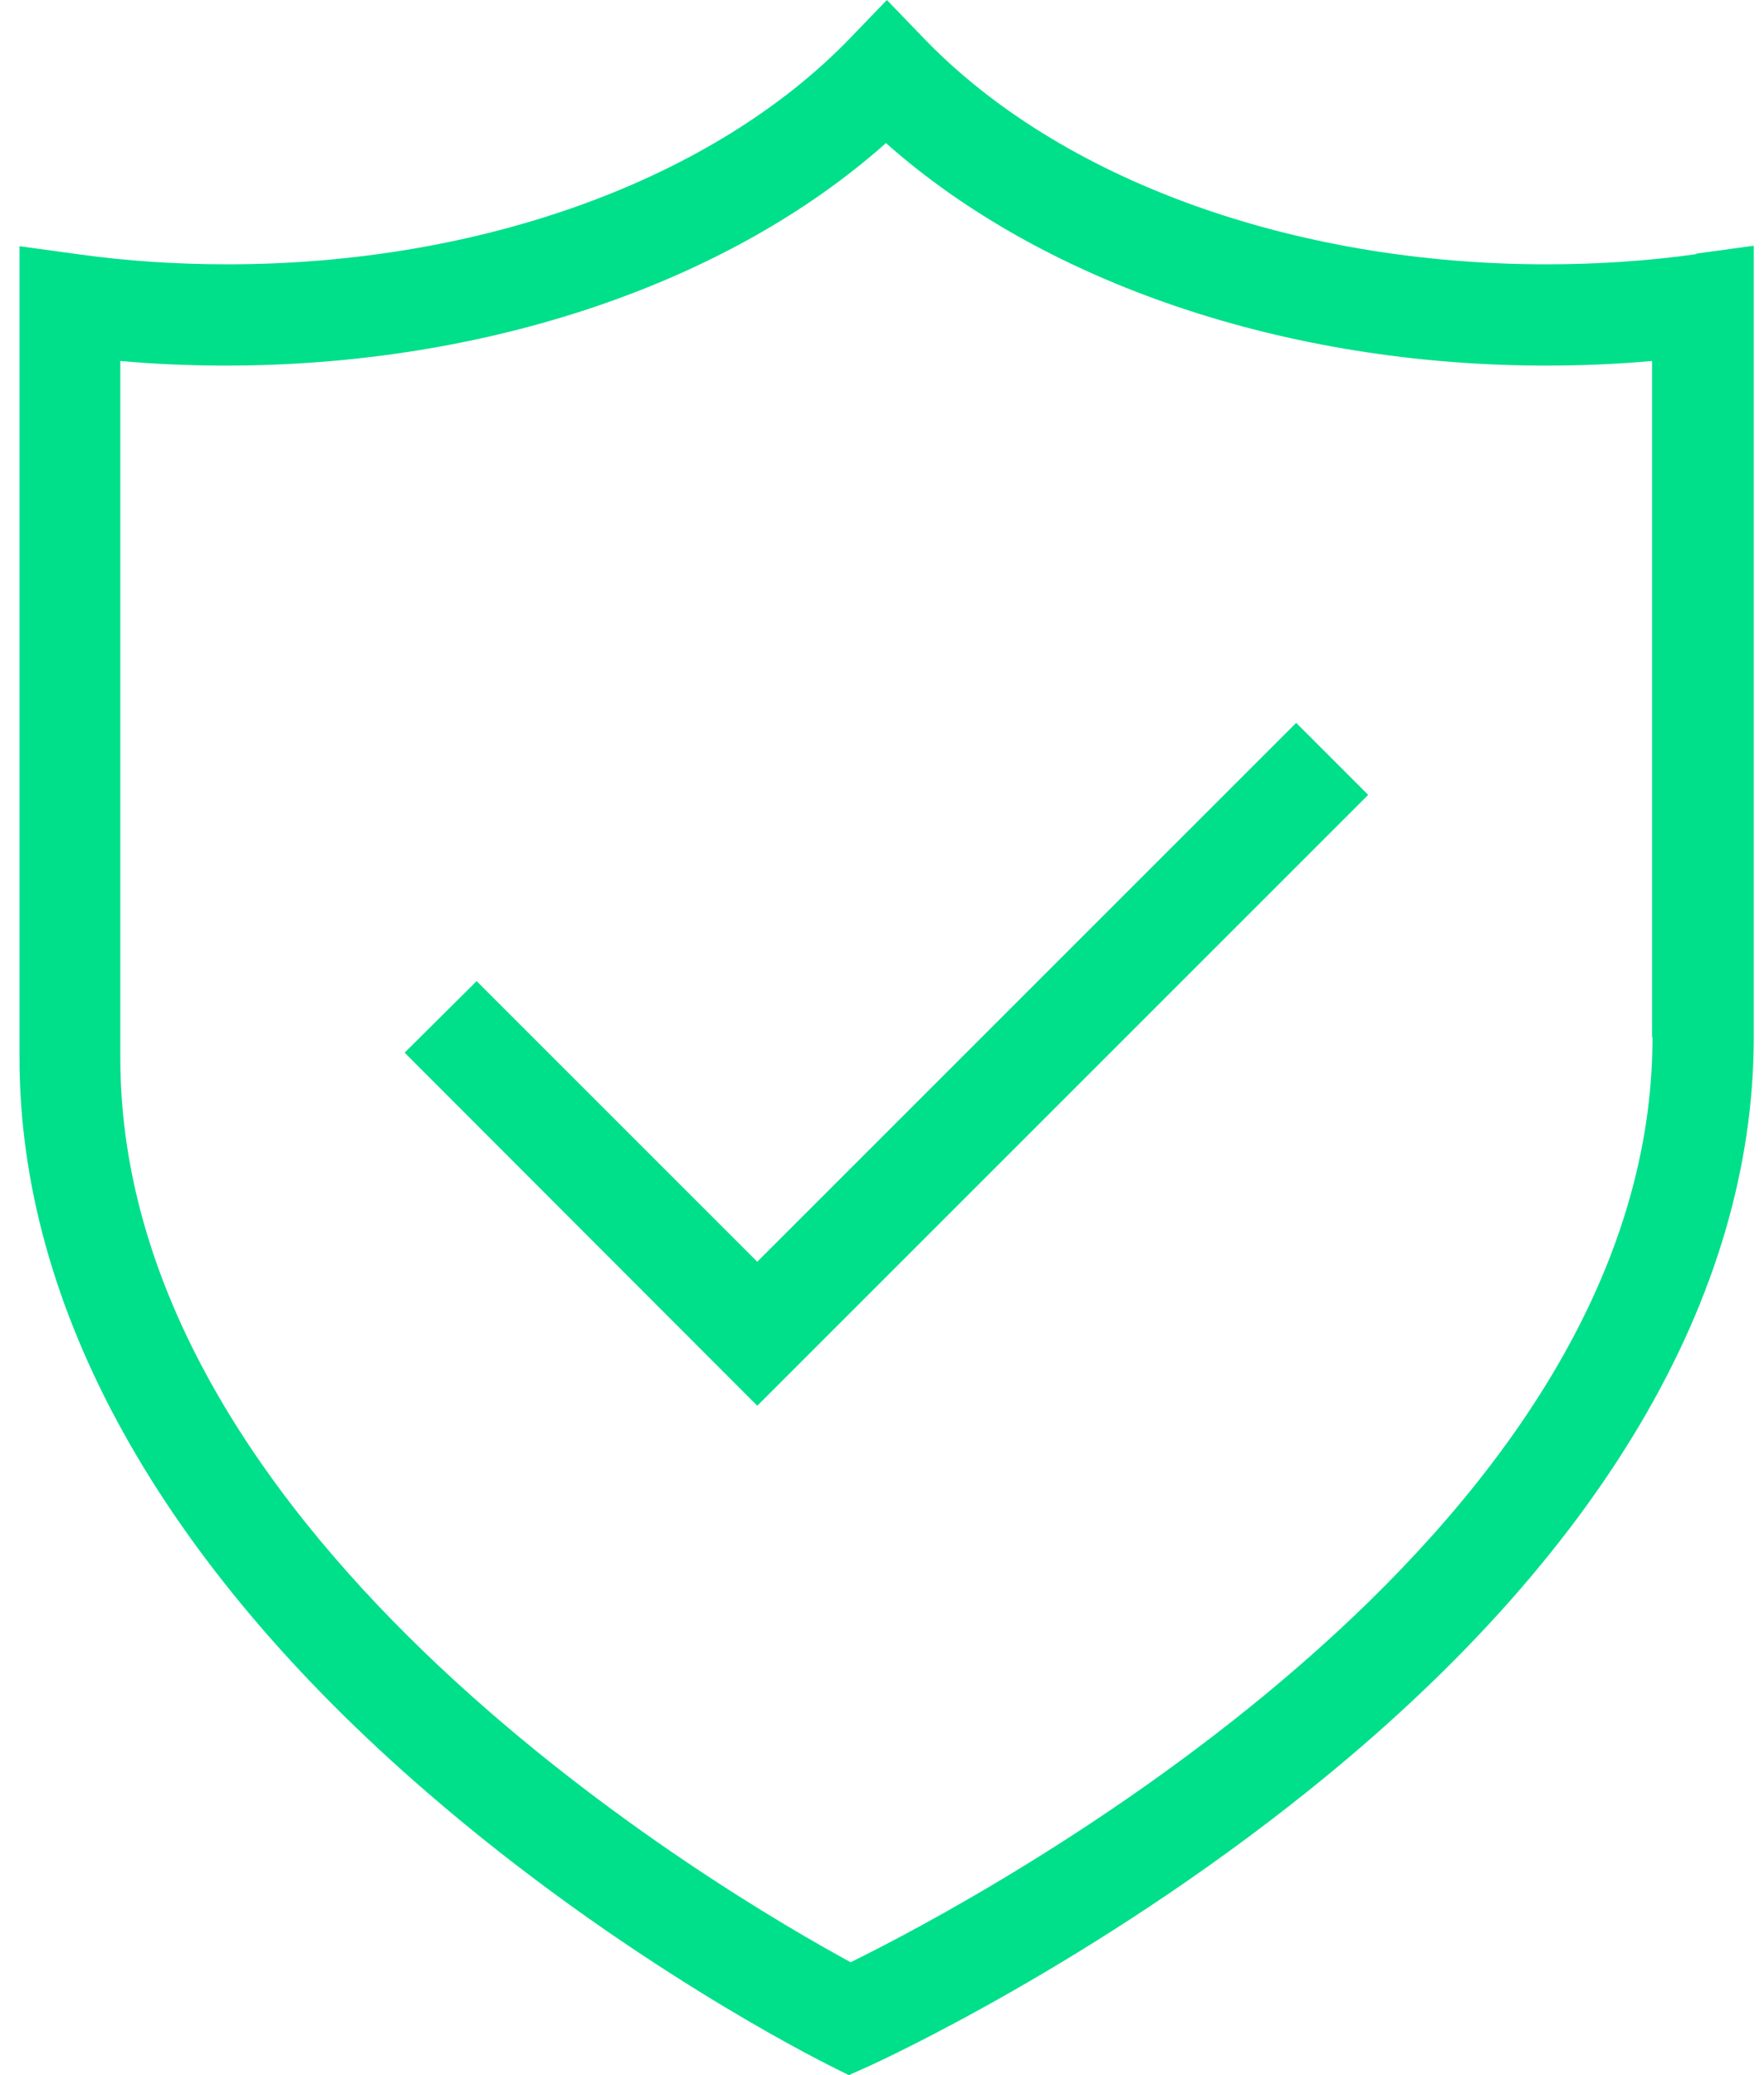
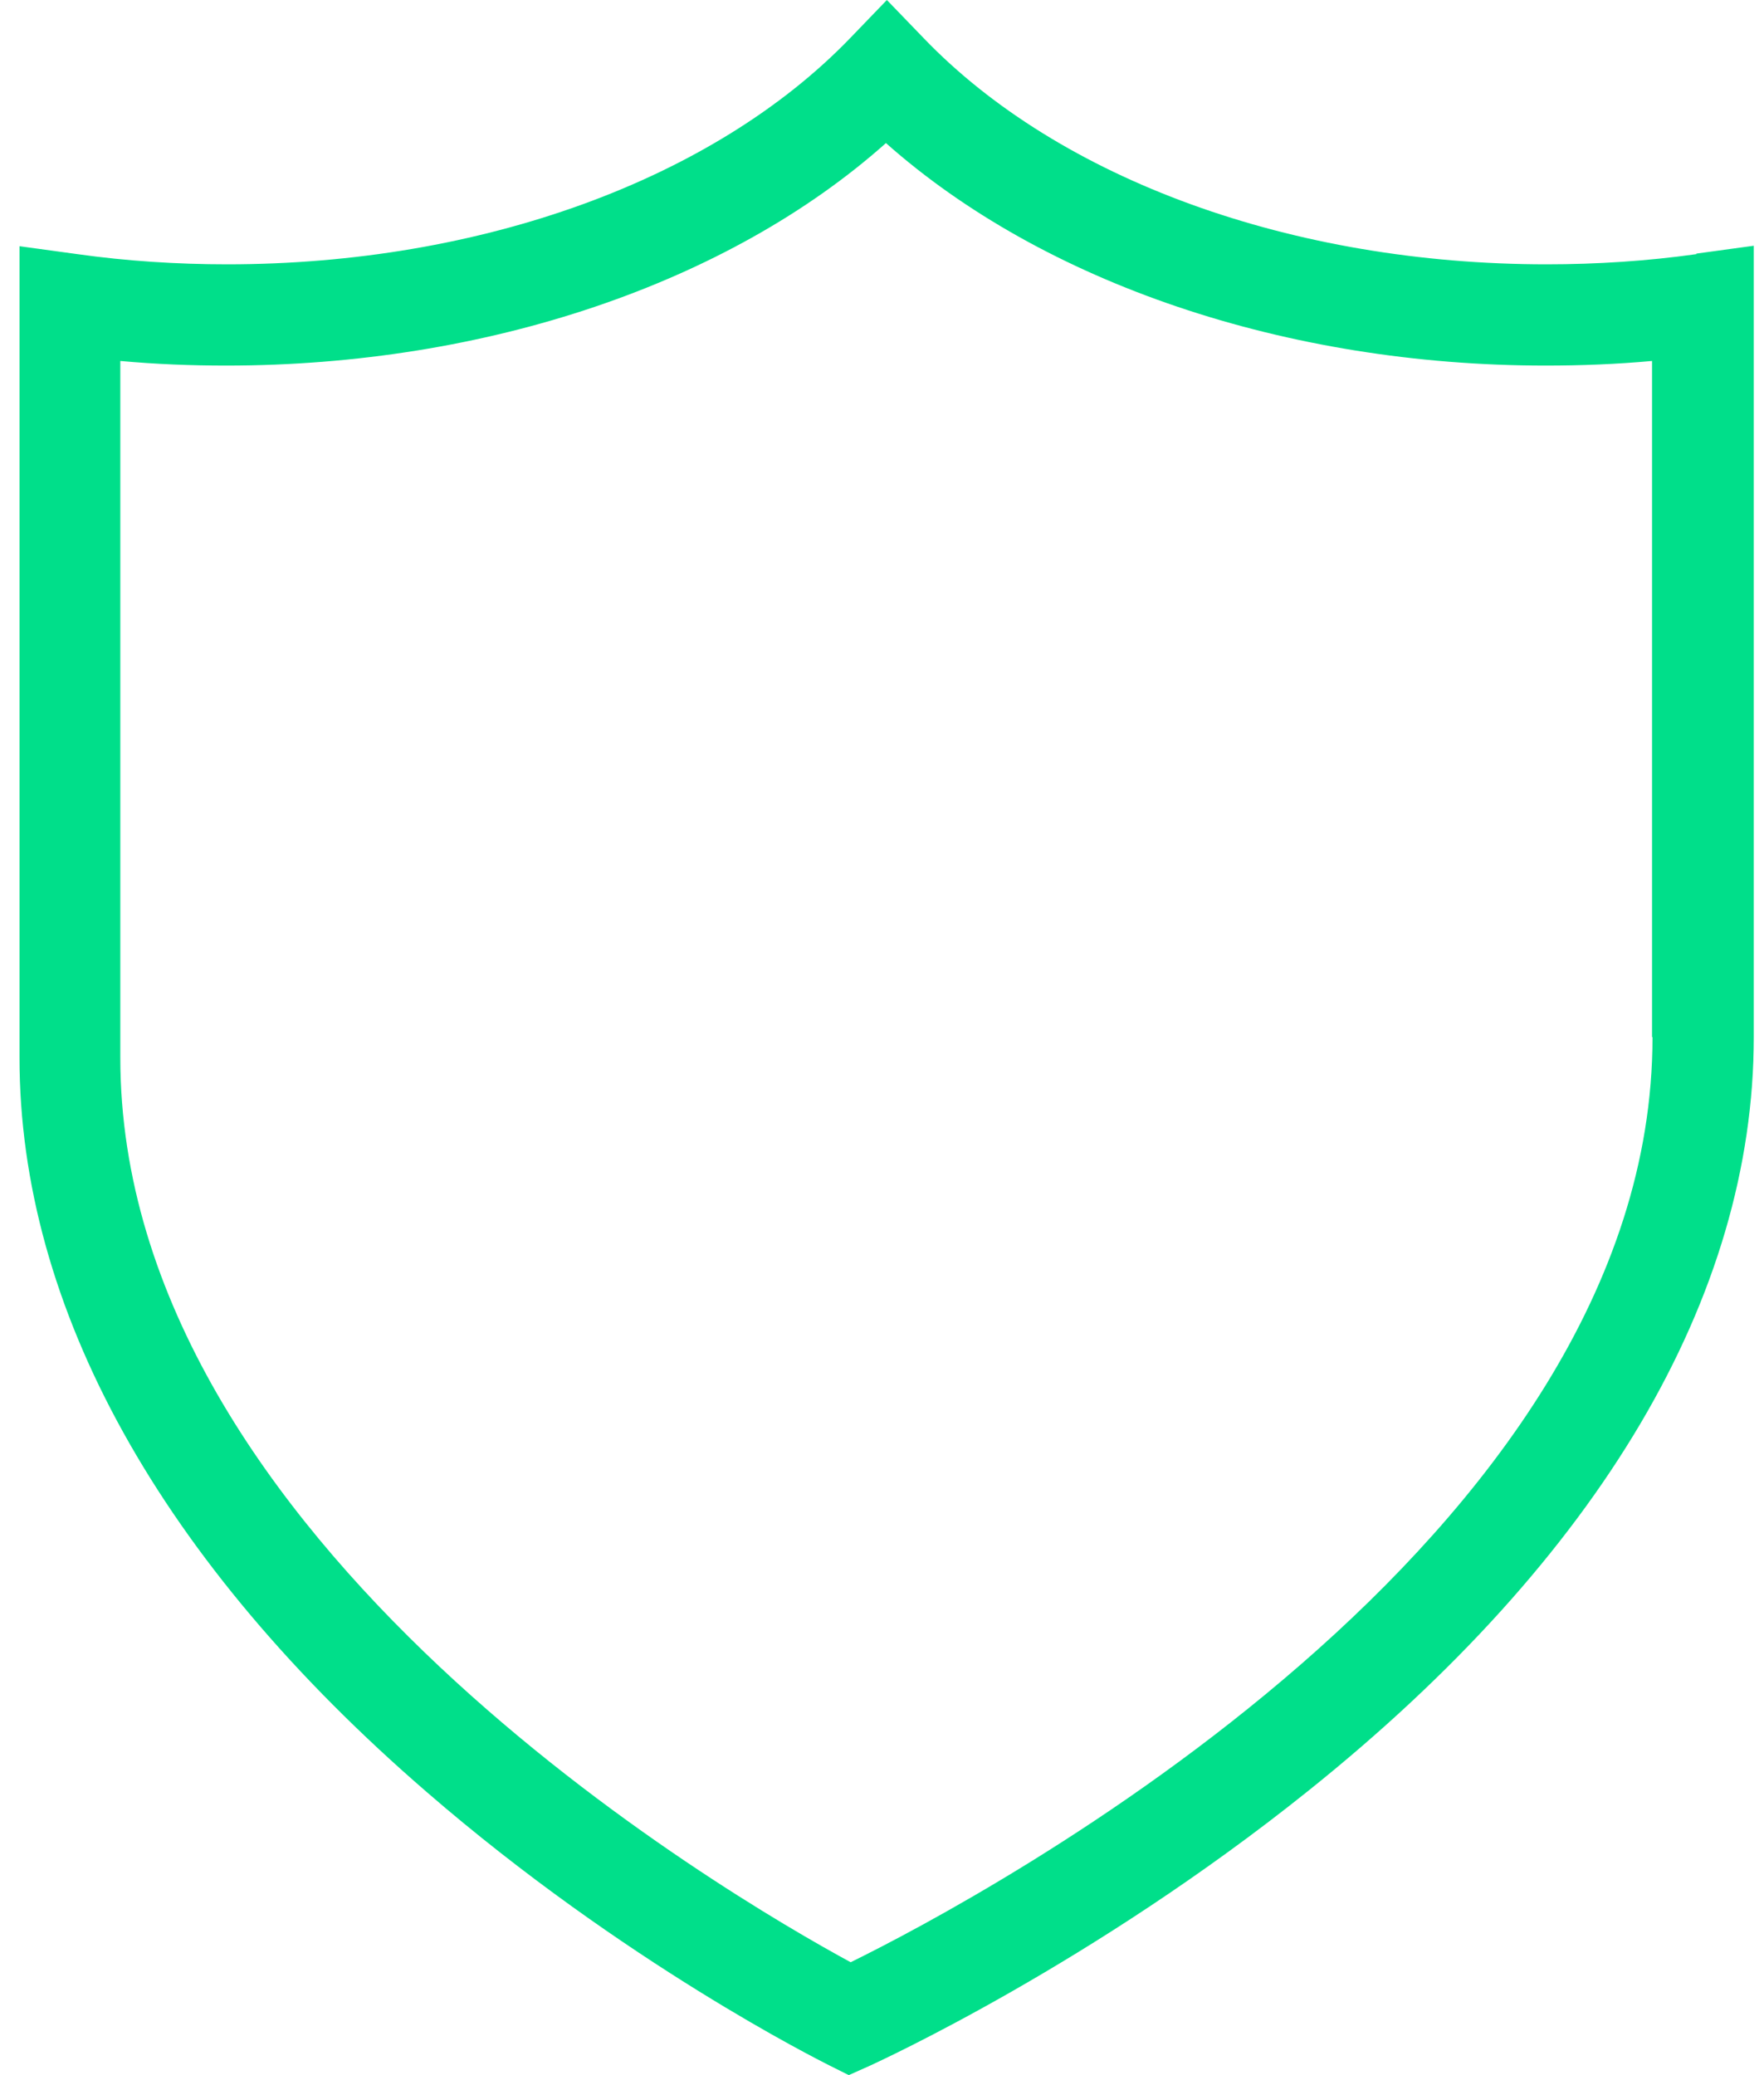
<svg xmlns="http://www.w3.org/2000/svg" width="34" height="40" viewBox="0 0 34 40" fill="none">
-   <path d="M14.596 24.321L9.187 18.912L7.799 20.291L14.596 27.097L26.371 15.322L24.983 13.934L14.596 24.321Z" fill="#00DF8A" />
  <path d="M31.851 19.995C31.851 29.702 18.93 36.579 16.396 37.824C14.023 36.535 2.319 29.72 2.319 20.39V6.958C3 7.02 3.68 7.047 4.361 7.047C9.366 7.047 14.041 5.462 17.076 2.758C20.112 5.453 24.786 7.047 29.792 7.047C30.472 7.047 31.162 7.02 31.842 6.958V19.987L31.851 19.995ZM32.702 4.898C31.753 5.032 30.777 5.095 29.81 5.095C24.92 5.095 20.425 3.465 17.802 0.734L17.094 0L16.387 0.734C13.754 3.465 9.268 5.095 4.379 5.095C3.412 5.095 2.436 5.032 1.486 4.898L0.376 4.746V20.39C0.376 25.207 3.089 30.105 8.229 34.547C12.035 37.842 15.796 39.714 15.948 39.794L16.36 40L16.781 39.812C16.951 39.731 21.052 37.86 25.216 34.52C30.839 30.016 33.803 24.992 33.803 19.987V4.737L32.693 4.889L32.702 4.898Z" fill="#00DF8A" />
</svg>